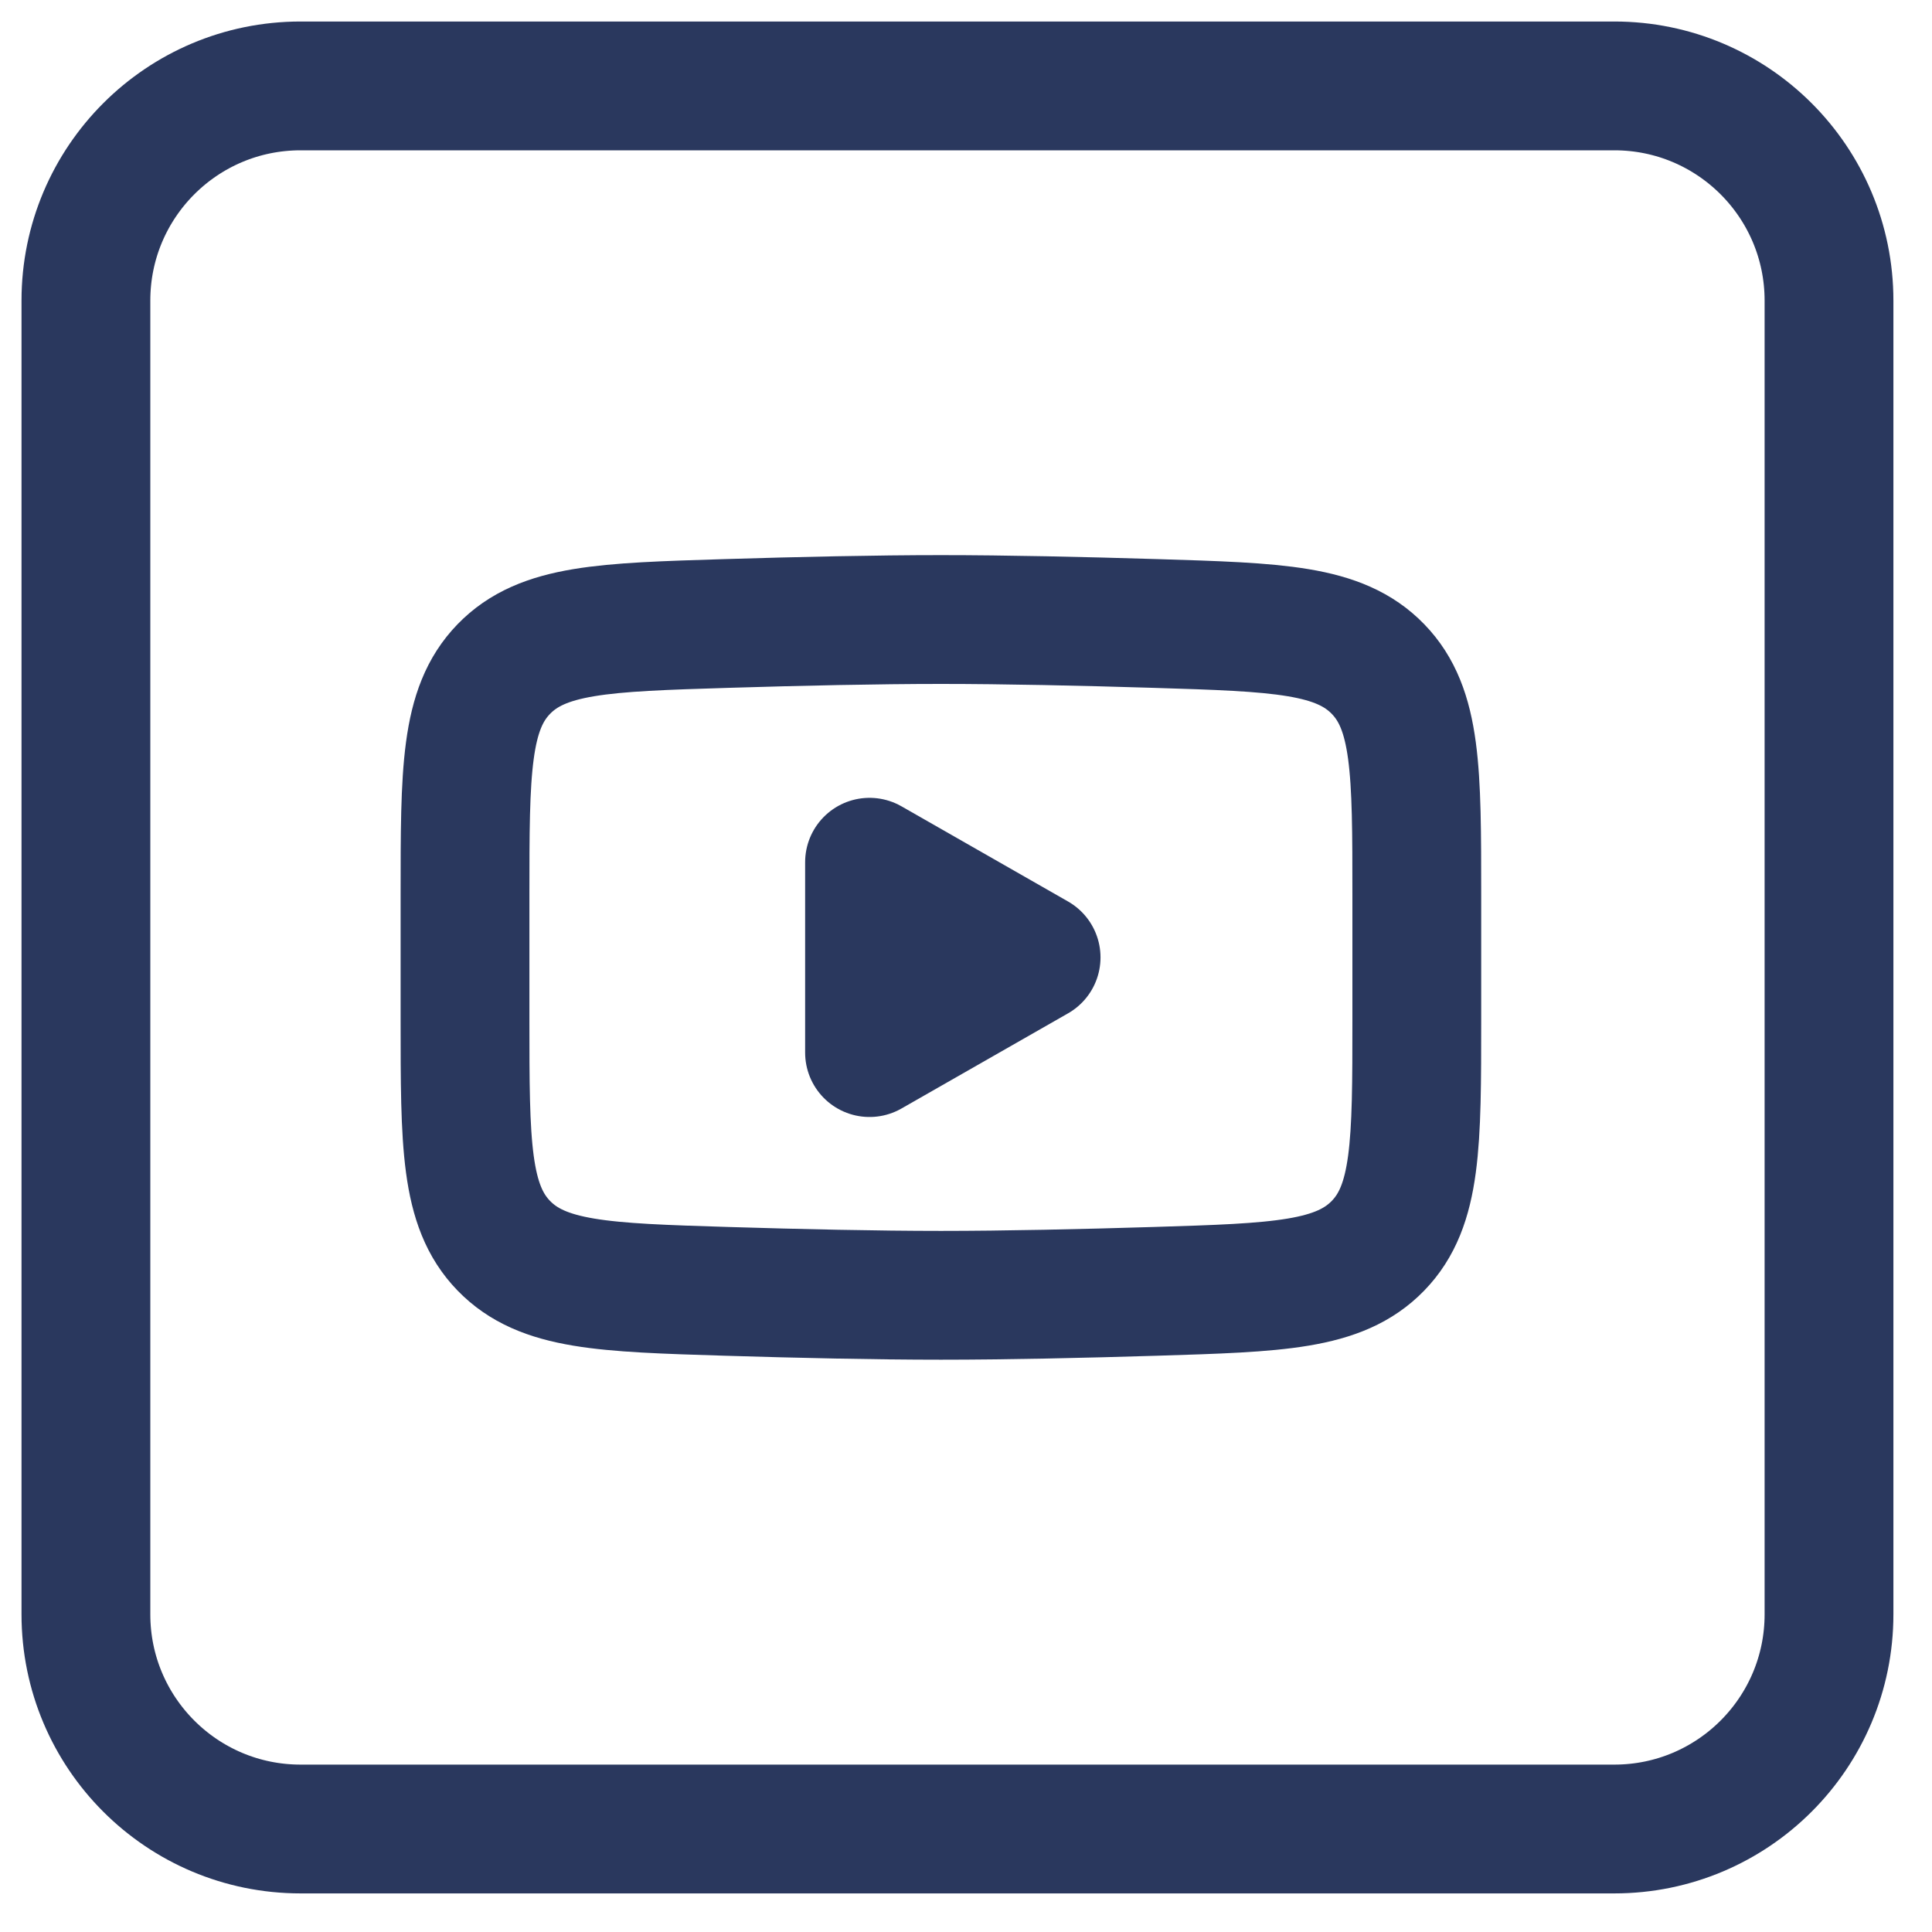
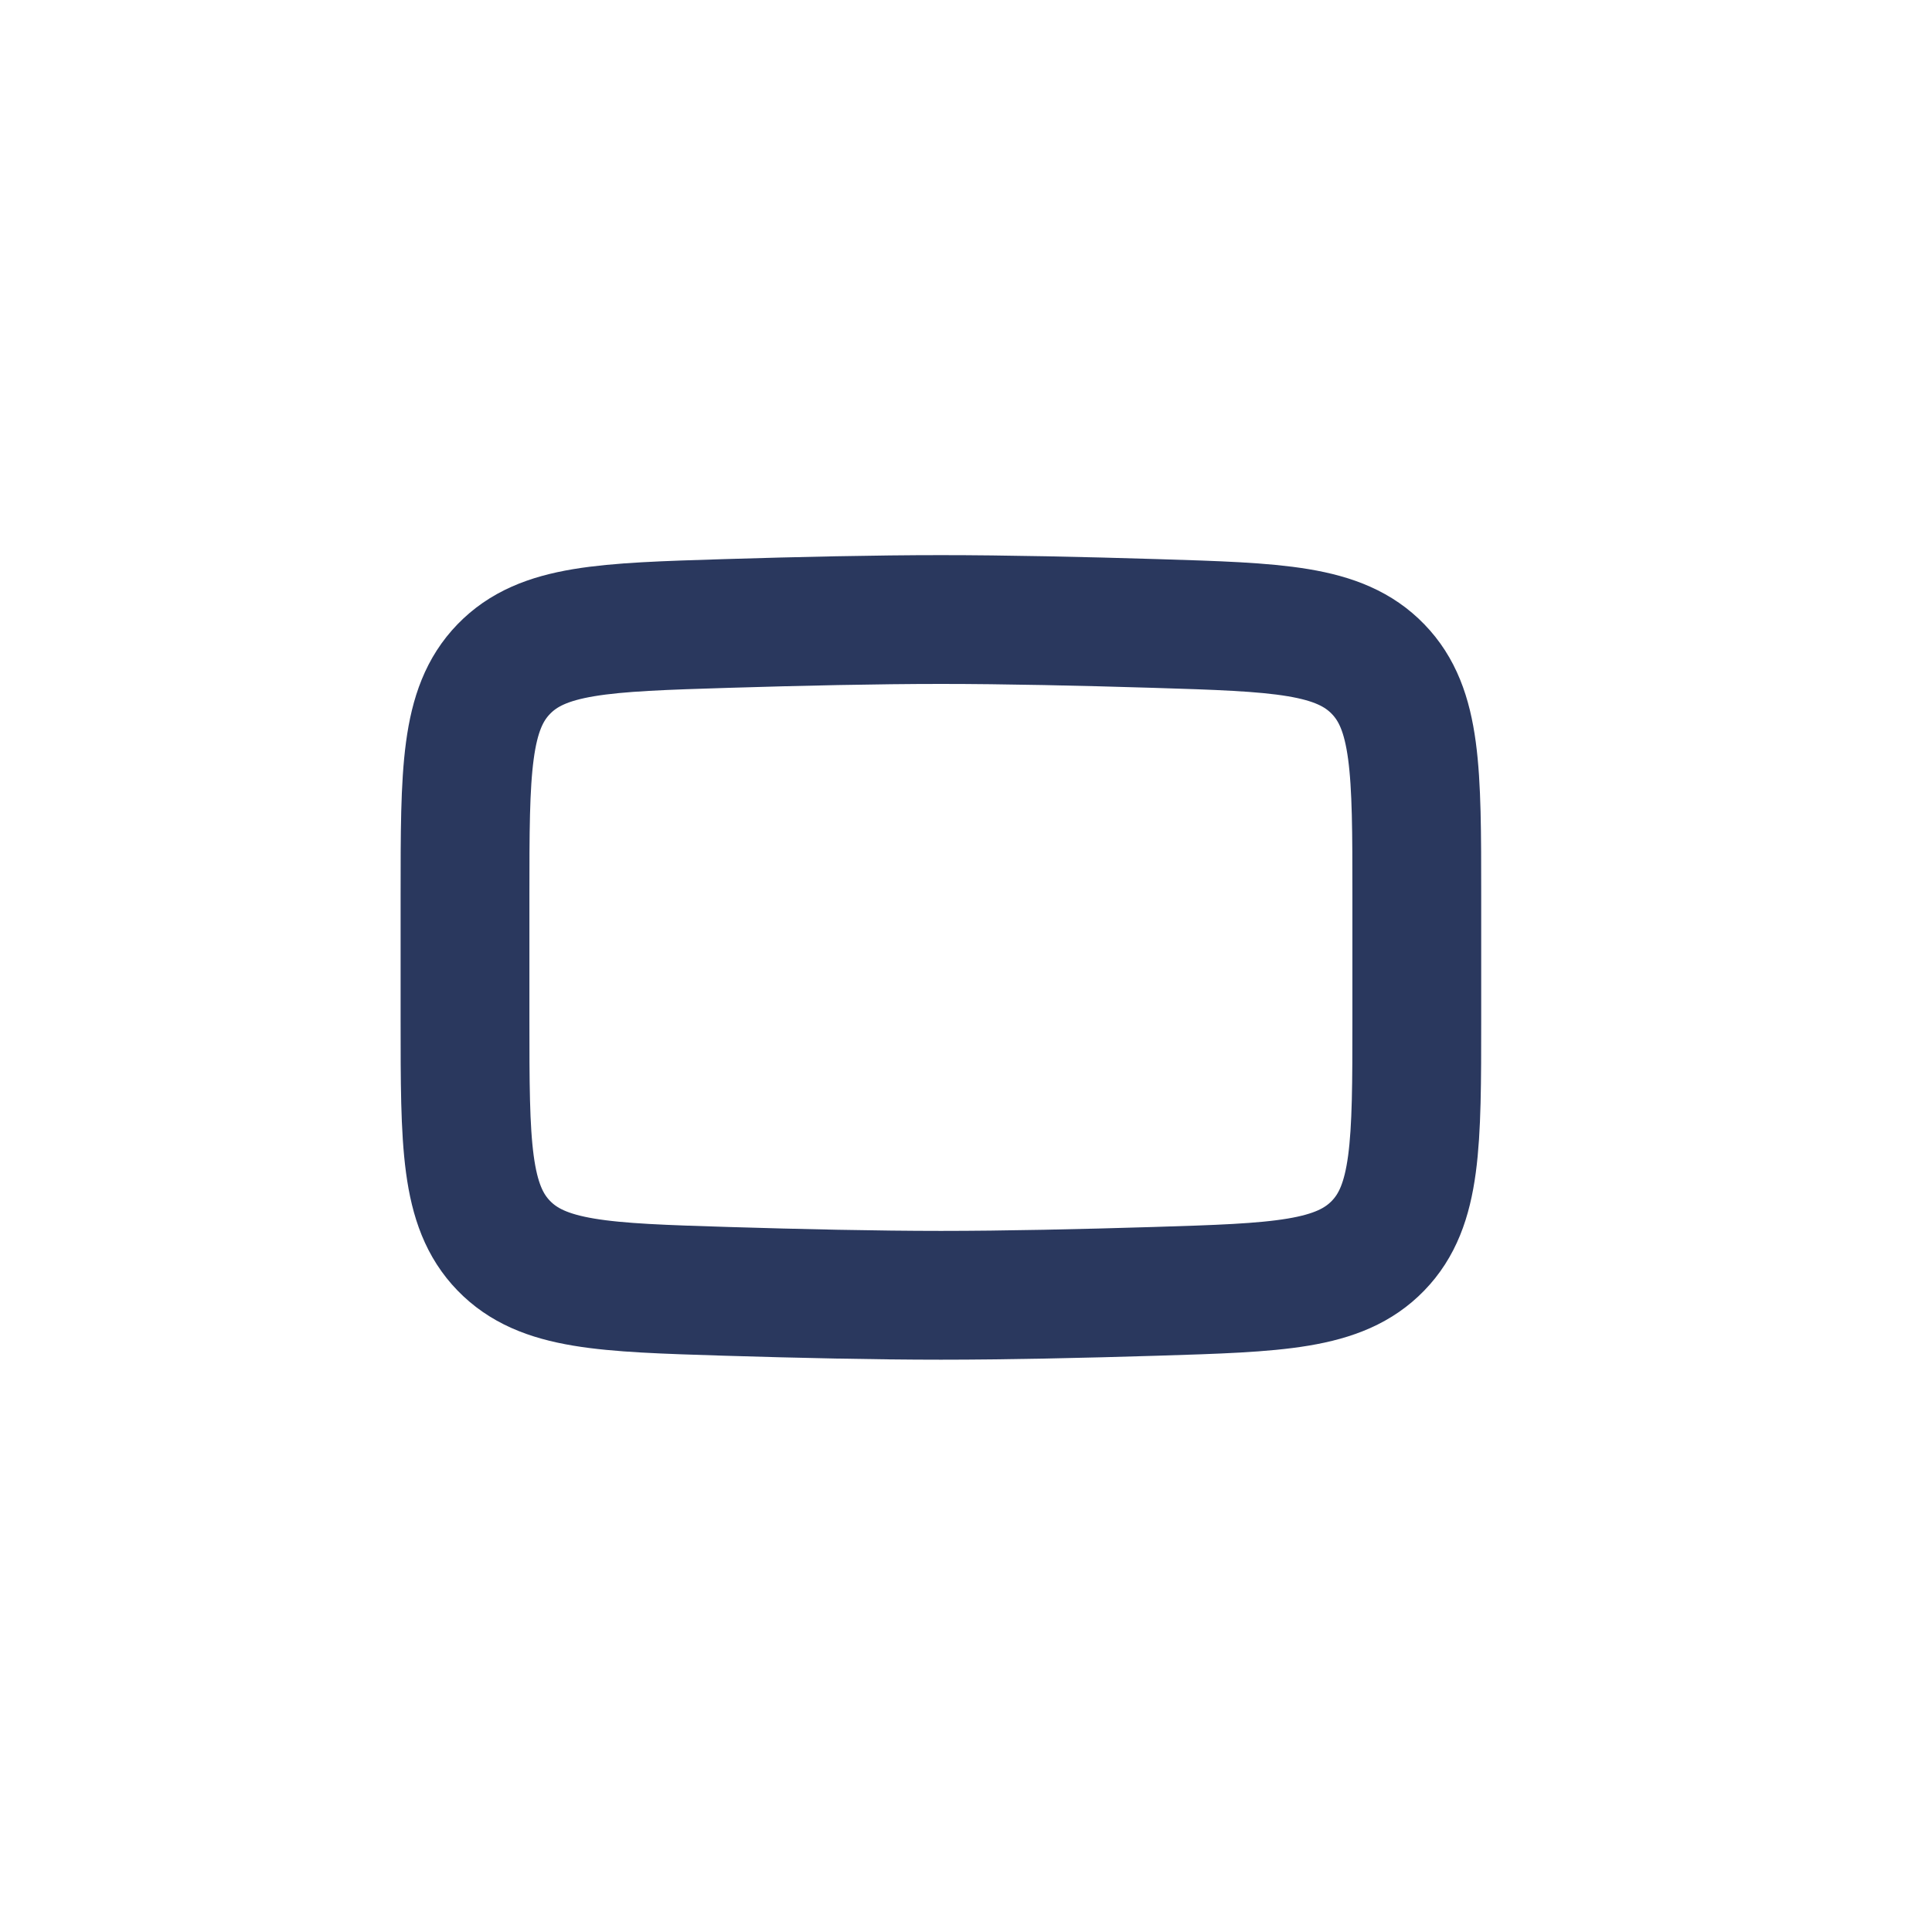
<svg xmlns="http://www.w3.org/2000/svg" width="45" height="45" viewBox="0 0 45 45" fill="none">
-   <path d="M24.133 22.3L20.253 24.517V20.083L24.133 22.3Z" fill="#2A385E" stroke="#2A385E" stroke-width="3" stroke-linecap="round" stroke-linejoin="round" />
  <path d="M10.831 23.745V20.855C10.831 17.962 10.831 16.515 11.734 15.584C12.637 14.653 14.064 14.61 16.919 14.522C18.62 14.47 20.413 14.43 21.916 14.43C23.418 14.43 25.211 14.47 26.913 14.522C29.767 14.61 31.195 14.653 32.097 15.584C33 16.515 33 17.962 33 20.855V23.745C33 26.638 33 28.084 32.097 29.015C31.195 29.946 29.767 29.99 26.913 30.078C25.211 30.13 23.418 30.17 21.916 30.17C20.413 30.17 18.62 30.13 16.918 30.078C14.064 29.99 12.637 29.946 11.734 29.015C10.831 28.084 10.831 26.638 10.831 23.745Z" stroke="#2A385E" stroke-width="3" />
-   <path d="M42.601 7.001V37.601C42.601 40.362 40.362 42.601 37.601 42.601H7.001C4.239 42.601 2.001 40.362 2.001 37.601V7.001C2.001 4.239 4.239 2.001 7.001 2.001H37.601C40.362 2.001 42.601 4.239 42.601 7.001Z" stroke="#2A385E" stroke-width="3" stroke-linecap="round" stroke-linejoin="round" />
</svg>